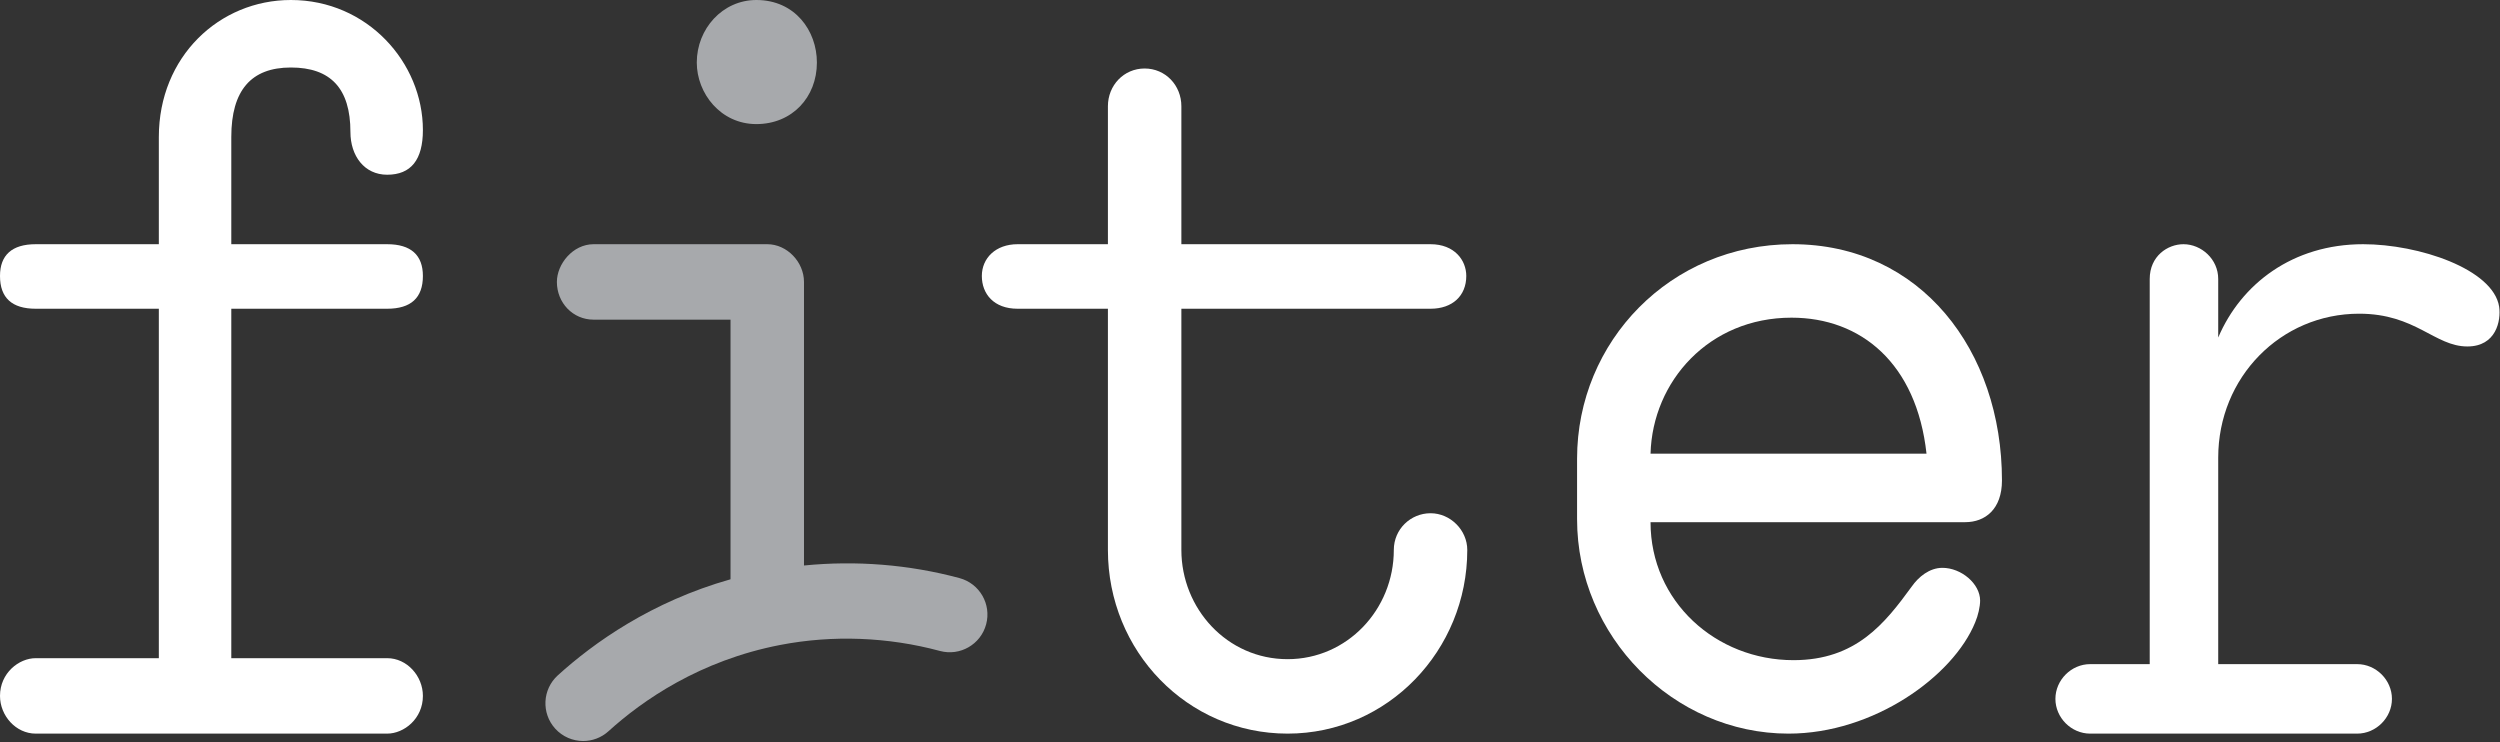
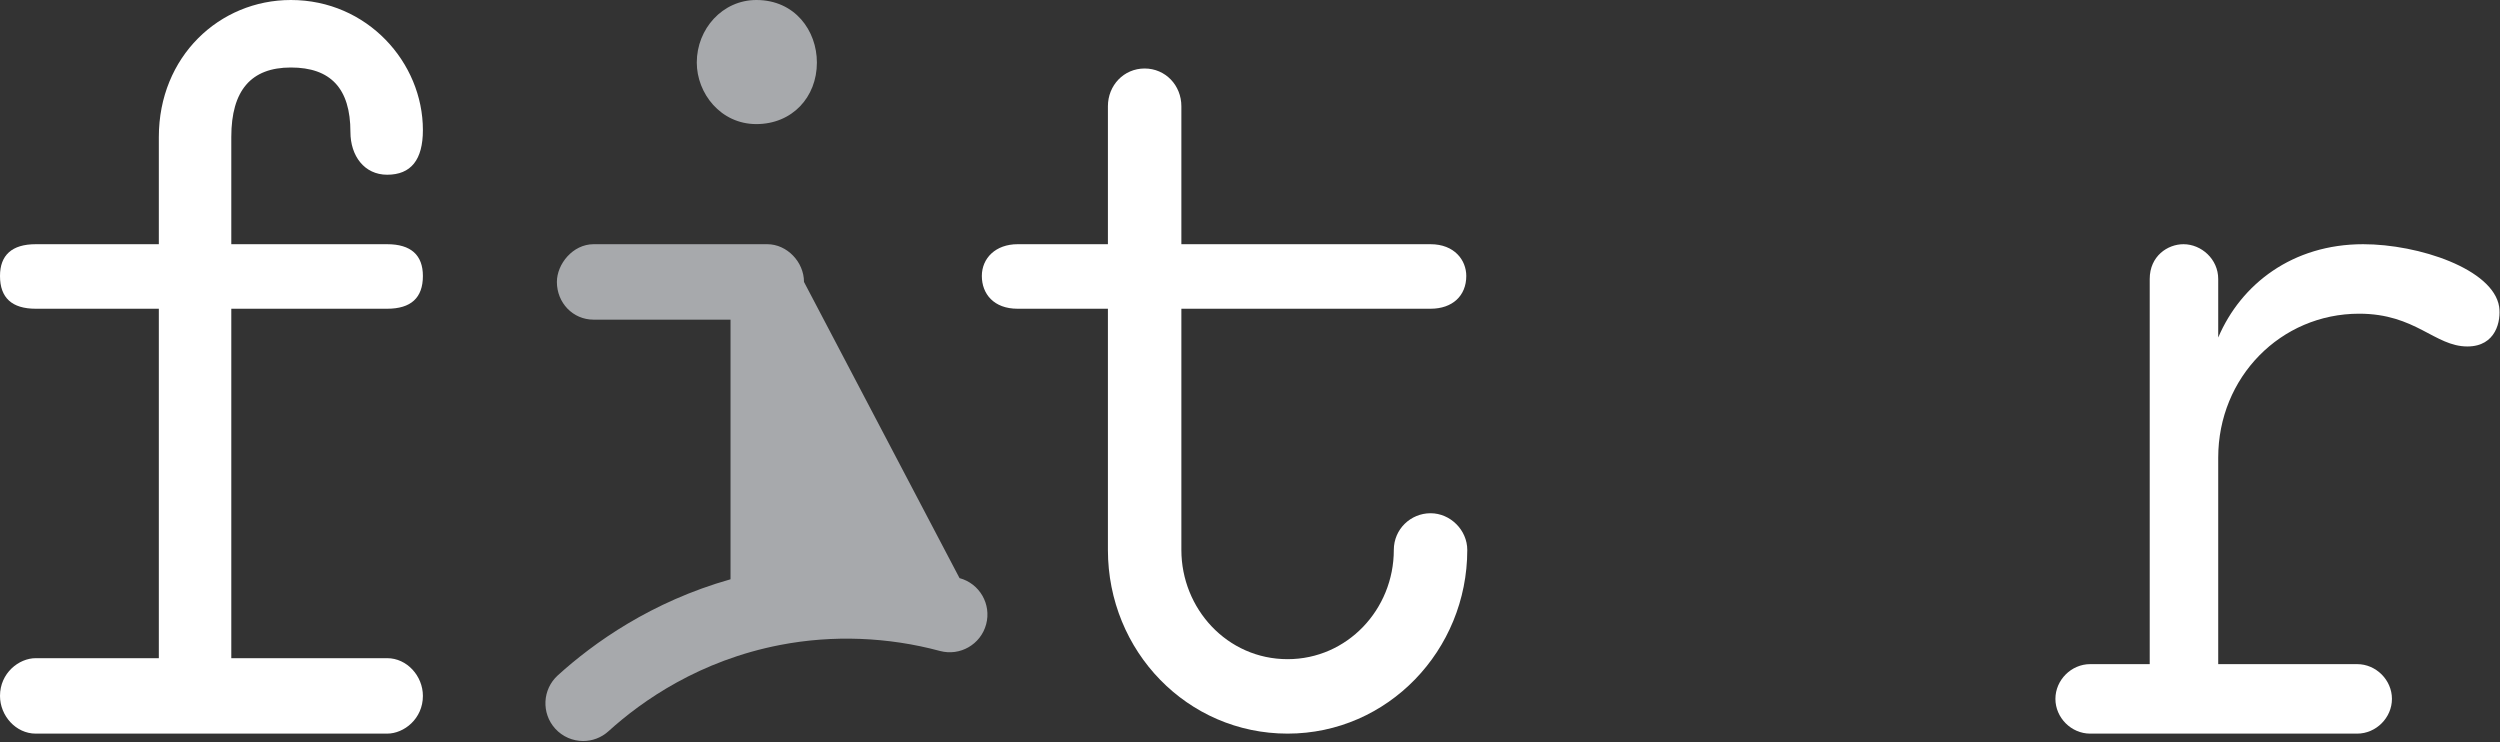
<svg xmlns="http://www.w3.org/2000/svg" xmlns:ns1="http://www.serif.com/" width="100%" height="100%" viewBox="0 0 1607 477" version="1.1" xml:space="preserve" style="fill-rule:evenodd;clip-rule:evenodd;stroke-linejoin:round;stroke-miterlimit:2;">
  <rect x="0" y="0" width="1607" height="477" fill="#333333" stroke="none" />
  <g transform="matrix(1,0,0,1,-5422.2,0)">
    <g id="Page-4" ns1:id="Page 4" transform="matrix(4.167,0,0,4.167,5422.2,0)">
      <rect x="0" y="0" width="385.579" height="114.308" style="fill:none;" />
      <clipPath id="_clip1">
        <rect x="0" y="0" width="385.579" height="114.308" />
      </clipPath>
      <g clip-path="url(#_clip1)">
        <g id="Vrstva-1" ns1:id="Vrstva 1">
          <g transform="matrix(1,0,0,1,0,5.819)">
            <path d="M0,101.53C0,98.008 2.909,95.711 5.513,95.711L24.502,95.711L24.502,41.807L5.513,41.807C1.837,41.807 0,40.123 0,36.753C0,33.537 1.837,31.852 5.513,31.852L24.502,31.852L24.502,15.314C24.502,2.91 33.843,-5.819 44.869,-5.819C56.66,-5.819 65.236,3.829 65.236,14.242C65.236,18.836 63.398,21.134 59.723,21.134C56.201,21.134 54.057,18.223 54.057,14.549C54.057,7.81 50.994,4.594 44.869,4.594C38.743,4.594 35.68,8.117 35.68,15.314L35.68,31.852L59.723,31.852C63.398,31.852 65.236,33.537 65.236,36.753C65.236,40.123 63.398,41.807 59.723,41.807L35.68,41.807L35.68,95.711L59.723,95.711C62.786,95.711 65.236,98.467 65.236,101.53C65.236,105.052 62.326,107.349 59.723,107.349L5.513,107.349C2.45,107.349 0,104.593 0,101.53" style="fill:white;fill-rule:nonzero;" />
          </g>
          <g transform="matrix(1,0,0,1,170.906,38.897)">
            <path d="M0,45.94L0,8.729L-13.935,8.729C-17.611,8.729 -19.448,6.431 -19.448,3.674C-19.448,0.919 -17.304,-1.226 -13.935,-1.226L0,-1.226L0,-22.511C0,-25.728 2.45,-28.331 5.666,-28.331C8.882,-28.331 11.332,-25.728 11.332,-22.511L11.332,-1.226L49.77,-1.226C53.444,-1.226 55.282,1.225 55.282,3.674C55.282,6.738 53.139,8.729 49.77,8.729L11.332,8.729L11.332,45.94C11.332,54.976 18.376,62.786 27.718,62.786C36.905,62.786 44.103,55.128 44.103,45.94C44.103,42.724 46.706,40.275 49.77,40.275C52.832,40.275 55.436,42.877 55.436,45.94C55.436,61.407 43.185,74.271 27.718,74.271C12.251,74.271 0,61.56 0,45.94" style="fill:white;fill-rule:nonzero;" />
          </g>
          <g transform="matrix(1,0,0,1,254.611,80.856)">
-             <path d="M0,-10.872L42.572,-10.872C41.041,-24.808 32.466,-31.852 21.746,-31.852C9.035,-31.852 0.307,-22.052 0,-10.872M48.544,-0.306L0,-0.306C0,11.945 10.107,20.98 22.052,20.98C31.699,20.98 36.141,15.315 40.275,9.648C41.347,8.117 43.031,6.738 45.022,6.738C47.932,6.738 50.841,9.189 50.841,11.792C50.841,12.711 50.535,14.089 50.076,15.16C46.707,23.431 34.456,32.313 21.286,32.313C3.522,32.313 -11.332,17.305 -11.332,-0.766L-11.332,-10.106C-11.332,-28.177 3.063,-43.185 21.898,-43.185C41.653,-43.185 54.211,-26.799 54.211,-6.738C54.211,-2.297 51.607,-0.306 48.544,-0.306" style="fill:white;fill-rule:nonzero;" />
-           </g>
+             </g>
          <g transform="matrix(1,0,0,1,317.067,43.031)">
            <path d="M0,64.777C0,61.868 2.45,59.418 5.359,59.418L14.548,59.418L14.548,0.001C14.548,-3.522 17.305,-5.36 19.754,-5.36C22.511,-5.36 25.114,-3.062 25.114,0.001L25.114,9.036C28.636,0.766 36.6,-5.36 47.472,-5.36C56.048,-5.36 67.533,-1.531 68.452,4.289C68.758,6.432 67.992,10.414 63.552,10.414C58.498,10.414 55.588,5.36 46.859,5.36C34.762,5.36 25.114,15.161 25.114,27.565L25.114,59.418L46.553,59.418C49.463,59.418 51.913,61.868 51.913,64.777C51.913,67.687 49.463,70.137 46.553,70.137L5.359,70.137C2.45,70.137 0,67.687 0,64.777" style="fill:white;fill-rule:nonzero;" />
          </g>
          <g transform="matrix(1,0,0,1,148.017,62.8)">
-             <path d="M0,26.379C-7.807,24.275 -15.995,23.637 -23.994,24.434L-23.994,-19.309C-23.994,-22.372 -26.597,-25.129 -29.66,-25.129L-56.444,-25.129C-59.66,-25.129 -62.111,-22.065 -62.111,-19.309C-62.111,-16.094 -59.66,-13.49 -56.444,-13.49L-35.326,-13.49L-35.326,26.56C-47.536,30.014 -56.426,36.35 -61.97,41.378C-64.351,43.537 -64.53,47.217 -62.372,49.598C-61.223,50.864 -59.644,51.508 -58.059,51.508C-56.665,51.508 -55.266,51.01 -54.151,49.999C-48.912,45.246 -40.059,39.08 -27.646,36.688C-19.569,35.131 -11.056,35.453 -3.029,37.615C0.075,38.453 3.269,36.615 4.104,33.512C4.941,30.408 3.104,27.215 0,26.379" style="fill:rgb(167,169,172);fill-rule:nonzero;" />
+             <path d="M0,26.379L-23.994,-19.309C-23.994,-22.372 -26.597,-25.129 -29.66,-25.129L-56.444,-25.129C-59.66,-25.129 -62.111,-22.065 -62.111,-19.309C-62.111,-16.094 -59.66,-13.49 -56.444,-13.49L-35.326,-13.49L-35.326,26.56C-47.536,30.014 -56.426,36.35 -61.97,41.378C-64.351,43.537 -64.53,47.217 -62.372,49.598C-61.223,50.864 -59.644,51.508 -58.059,51.508C-56.665,51.508 -55.266,51.01 -54.151,49.999C-48.912,45.246 -40.059,39.08 -27.646,36.688C-19.569,35.131 -11.056,35.453 -3.029,37.615C0.075,38.453 3.269,36.615 4.104,33.512C4.941,30.408 3.104,27.215 0,26.379" style="fill:rgb(167,169,172);fill-rule:nonzero;" />
          </g>
          <g transform="matrix(1,0,0,1,116.673,-0)">
            <path d="M0,19.142C5.513,19.142 9.341,15.007 9.341,9.648C9.341,4.747 5.972,0 0,0C-5.207,0 -9.188,4.441 -9.188,9.648C-9.188,14.395 -5.513,19.142 0,19.142" style="fill:rgb(167,169,172);fill-rule:nonzero;" />
          </g>
        </g>
      </g>
    </g>
  </g>
</svg>